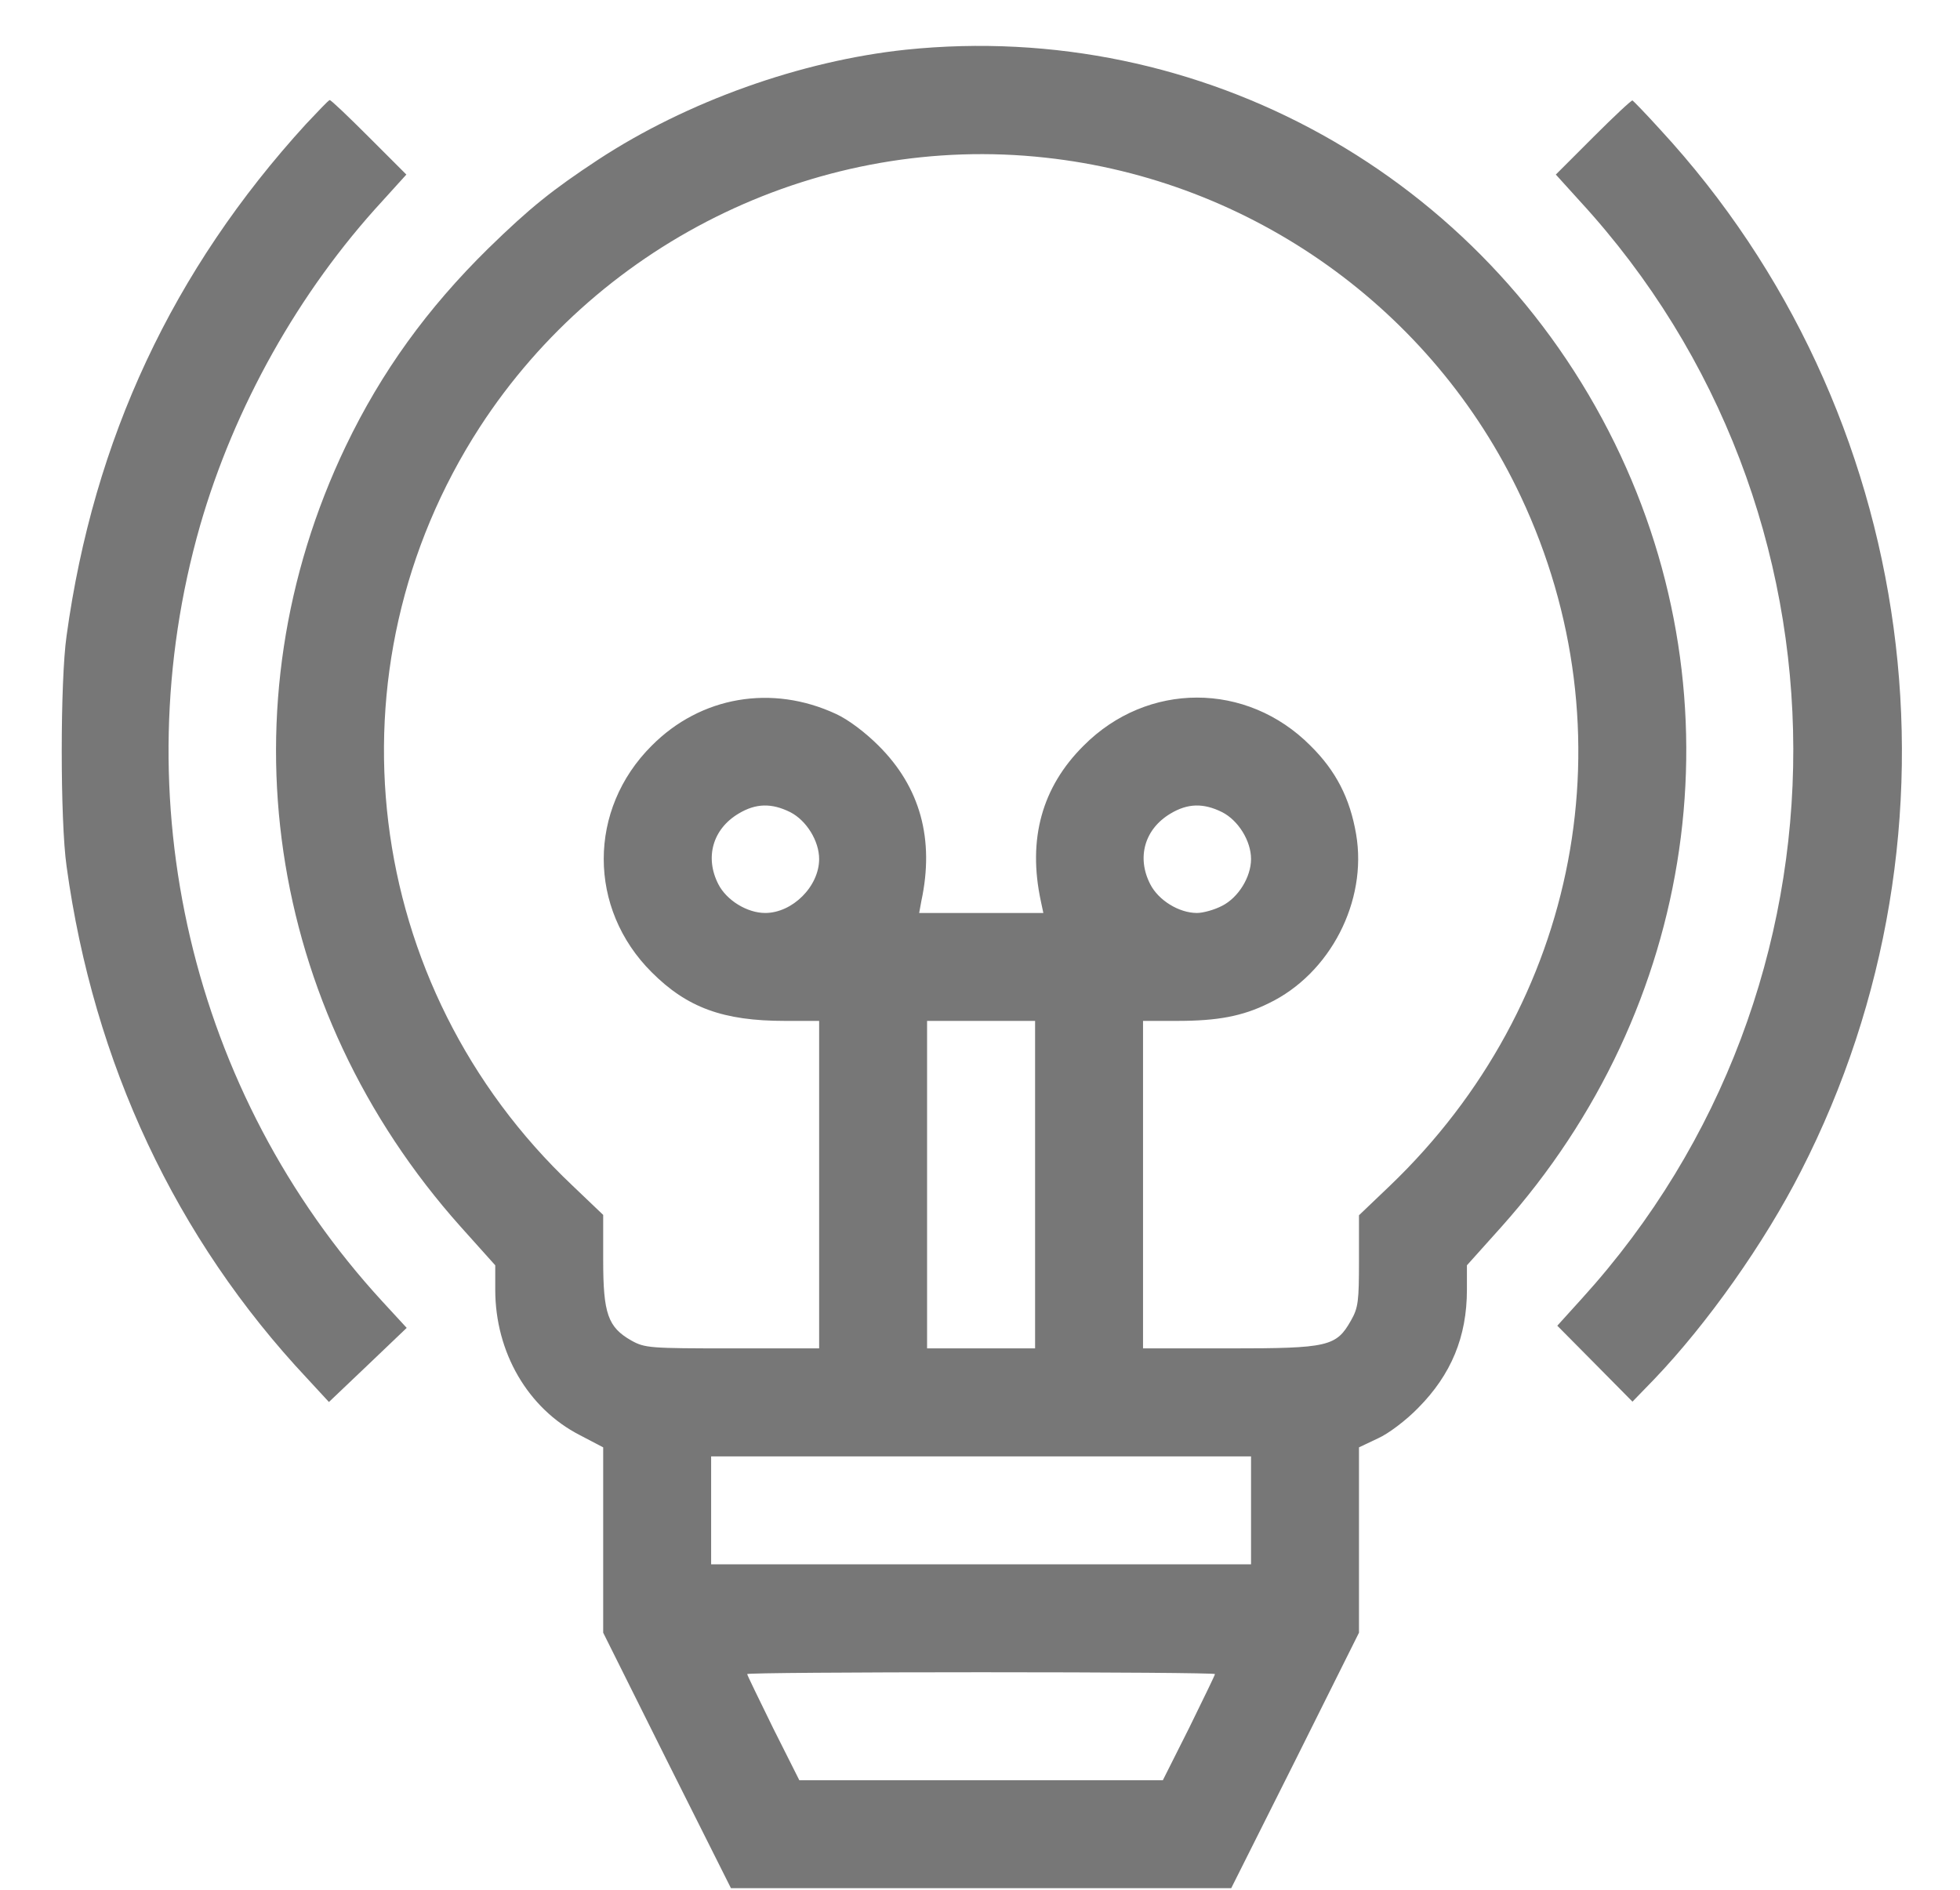
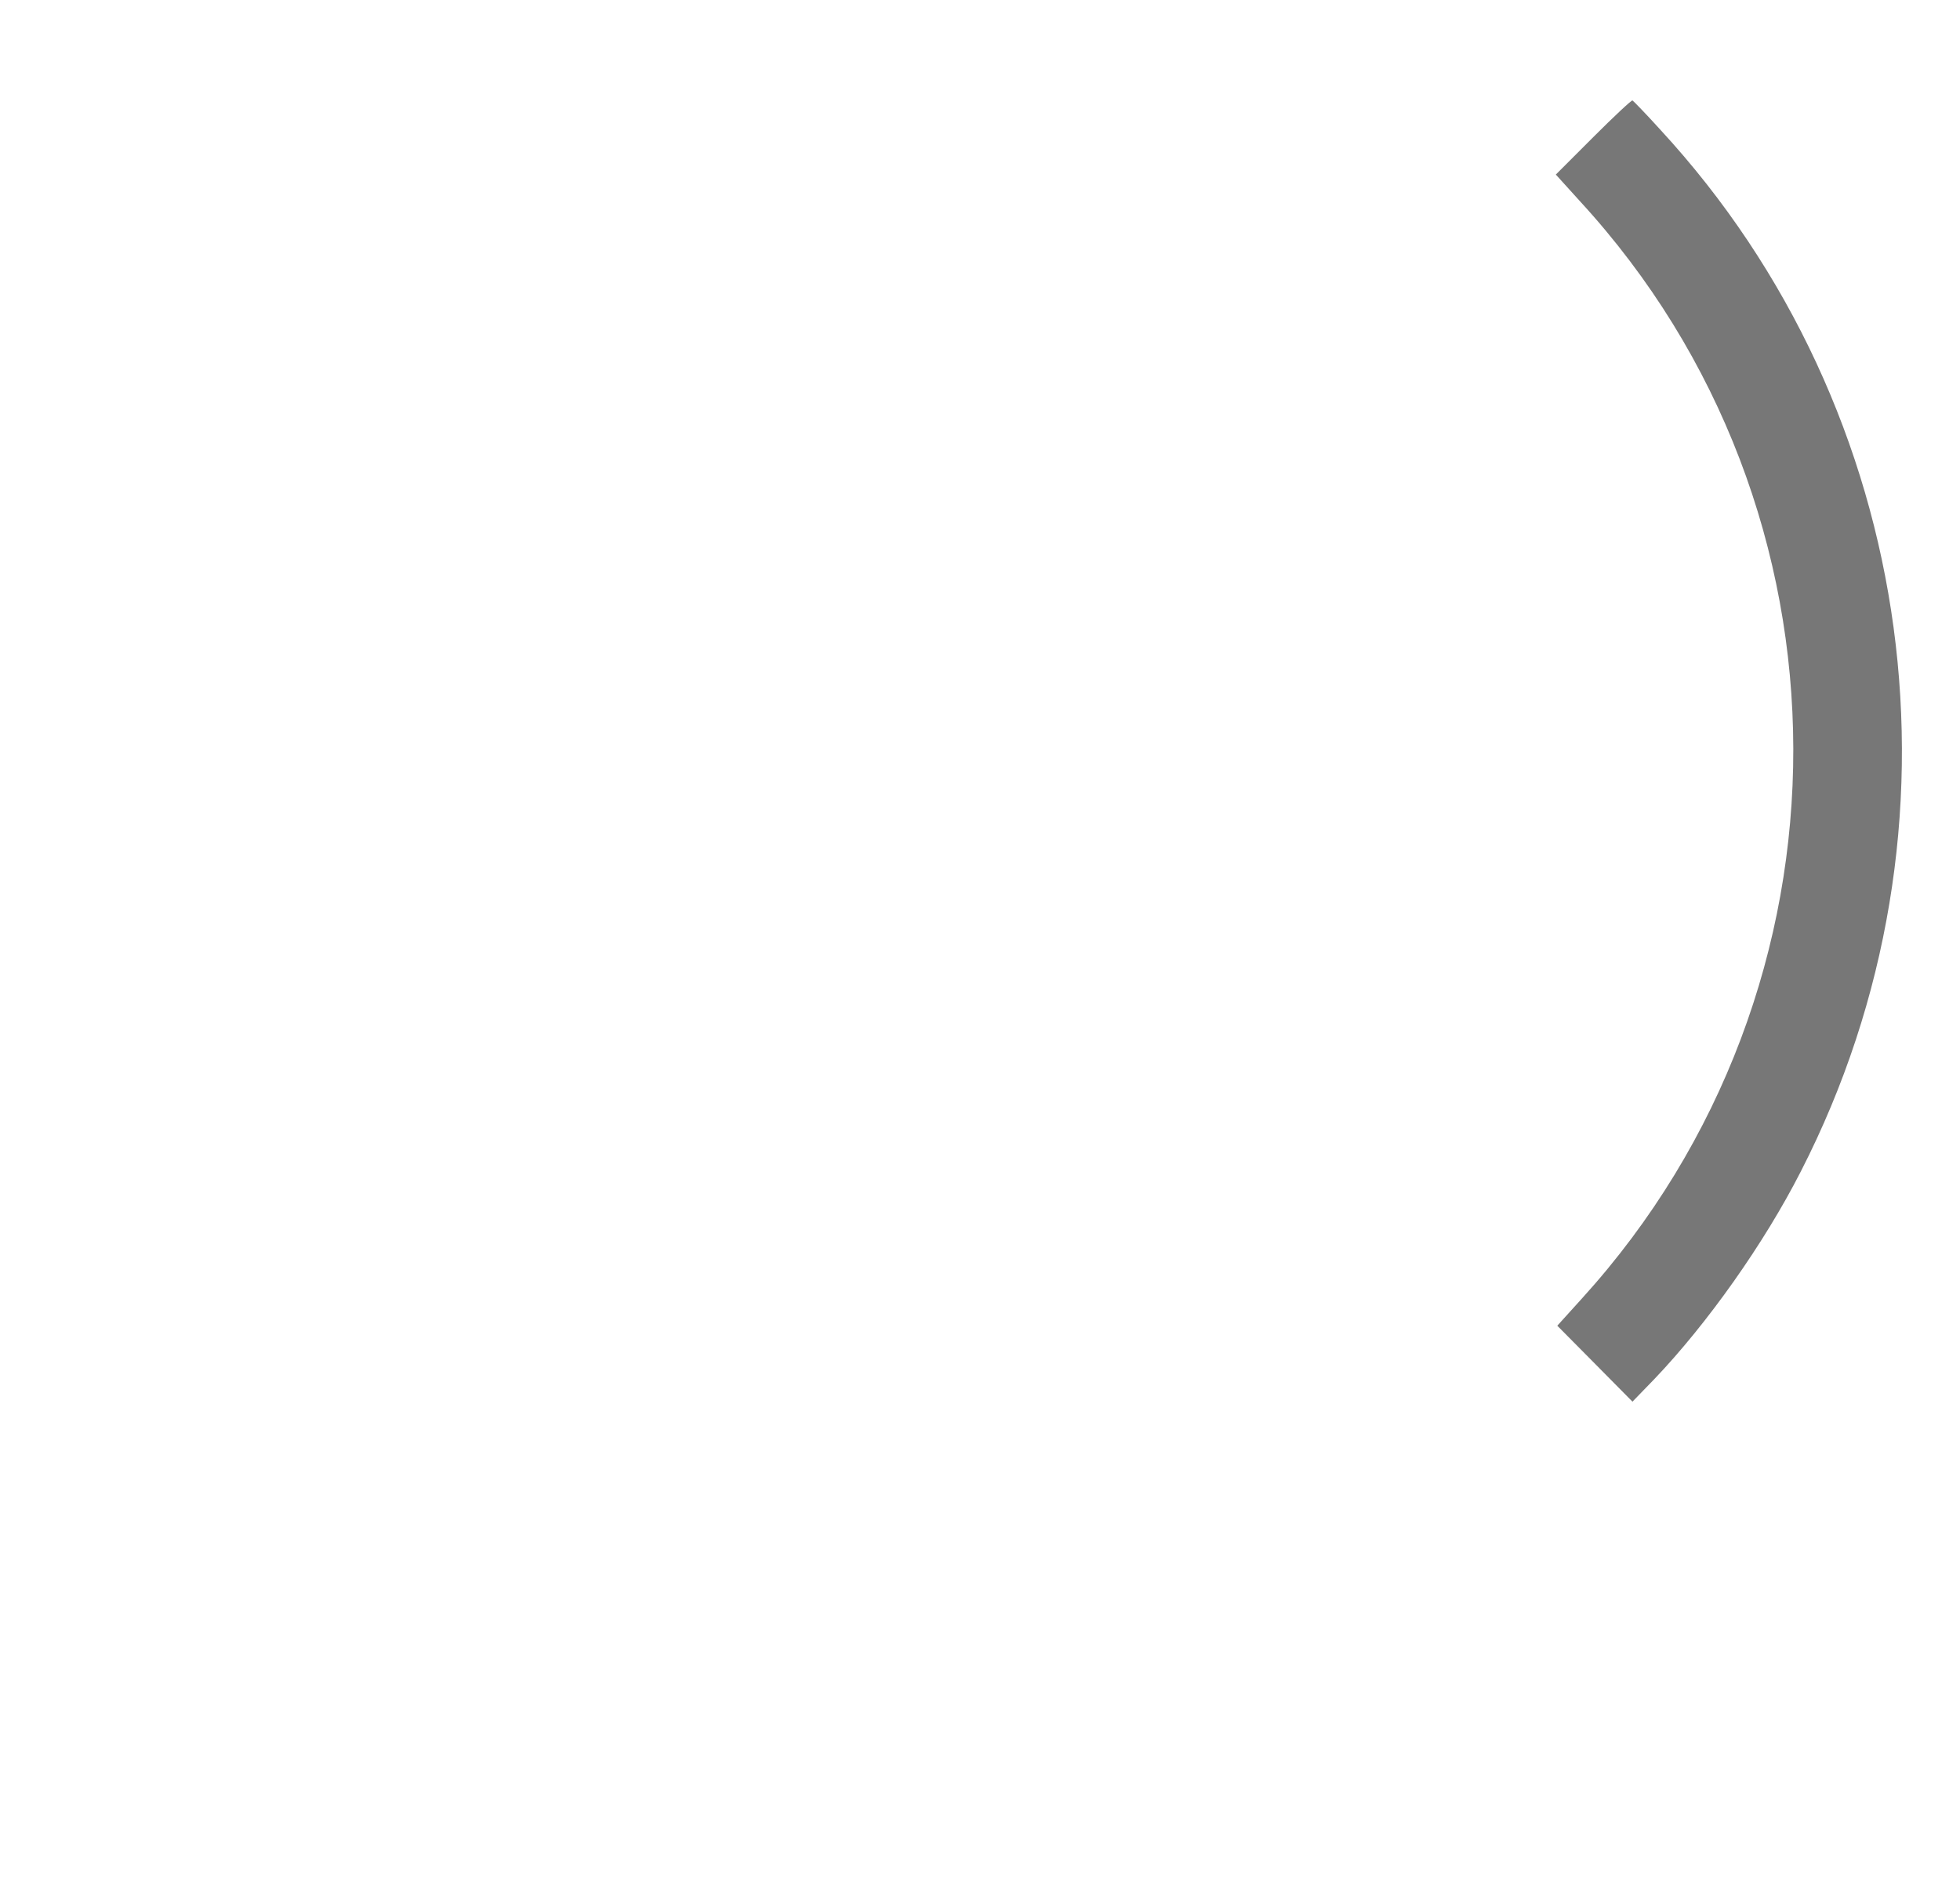
<svg xmlns="http://www.w3.org/2000/svg" width="28" height="27" viewBox="0 0 28 27" fill="none">
  <g clip-path="url(#clip0_41_3162)">
-     <path d="M12.941 0.71C11.44 0.869 9.815 1.45 8.55 2.278C7.887 2.715 7.573 2.967 6.977 3.548C6.103 4.407 5.45 5.311 4.941 6.371C3.162 10.083 3.794 14.407 6.581 17.527L7.075 18.078V18.427C7.075 19.322 7.542 20.124 8.283 20.504L8.617 20.679V22V23.327L9.527 25.152L10.442 26.977H14.015H17.589L18.504 25.152L19.414 23.327V22V20.679L19.686 20.55C19.835 20.484 20.093 20.288 20.262 20.113C20.73 19.64 20.956 19.101 20.956 18.427V18.078L21.45 17.527C24.247 14.396 24.879 10.031 23.069 6.335C21.193 2.509 17.167 0.273 12.941 0.71ZM14.931 2.252C17.877 2.571 20.468 4.417 21.727 7.096C23.306 10.453 22.566 14.345 19.856 16.941L19.414 17.363V18.011C19.414 18.587 19.404 18.684 19.301 18.864C19.09 19.239 18.977 19.265 17.563 19.265H16.329V16.926V14.586H16.817C17.393 14.586 17.748 14.52 18.123 14.335C19.003 13.913 19.537 12.874 19.373 11.918C19.285 11.404 19.085 11.013 18.72 10.653C17.81 9.738 16.391 9.738 15.481 10.653C14.884 11.245 14.679 11.99 14.869 12.874L14.905 13.044H14.015H13.131L13.162 12.874C13.352 11.99 13.146 11.245 12.55 10.653C12.365 10.468 12.123 10.283 11.944 10.201C11.028 9.774 10.01 9.949 9.311 10.653C8.396 11.563 8.396 12.982 9.311 13.892C9.815 14.396 10.329 14.586 11.213 14.586H11.702V16.926V19.265H10.463C9.275 19.265 9.213 19.26 9.018 19.152C8.684 18.962 8.617 18.766 8.617 18.006V17.358L8.175 16.936C5.167 14.093 4.617 9.558 6.854 6.103C8.602 3.409 11.753 1.903 14.931 2.252ZM11.29 11.604C11.522 11.723 11.702 12.016 11.702 12.273C11.702 12.664 11.321 13.044 10.931 13.044C10.674 13.044 10.38 12.864 10.262 12.633C10.067 12.252 10.18 11.846 10.55 11.625C10.797 11.476 11.023 11.471 11.29 11.604ZM17.46 11.604C17.692 11.723 17.872 12.016 17.872 12.273C17.872 12.53 17.692 12.823 17.46 12.941C17.352 12.998 17.188 13.044 17.1 13.044C16.843 13.044 16.55 12.864 16.432 12.633C16.236 12.252 16.35 11.846 16.72 11.625C16.967 11.476 17.193 11.471 17.46 11.604ZM14.787 16.926V19.265H14.015H13.244V16.926V14.586H14.015H14.787V16.926ZM17.872 21.579V22.35H14.015H10.159V21.579V20.808H14.015H17.872V21.579ZM17.357 23.918C17.357 23.933 17.188 24.278 16.987 24.689L16.612 25.435H14.015H11.419L11.044 24.689C10.843 24.278 10.674 23.933 10.674 23.918C10.674 23.903 12.18 23.892 14.015 23.892C15.856 23.892 17.357 23.903 17.357 23.918Z" fill="#777777" />
-     <path d="M4.37 1.774C2.468 3.857 1.337 6.273 0.951 9.085C0.859 9.728 0.859 11.733 0.951 12.376C1.337 15.193 2.514 17.697 4.386 19.692L4.699 20.031L5.255 19.502L5.81 18.972L5.46 18.592C2.73 15.62 1.743 11.409 2.859 7.507C3.347 5.815 4.267 4.17 5.46 2.875L5.805 2.494L5.27 1.959C4.977 1.666 4.725 1.425 4.71 1.43C4.694 1.43 4.545 1.589 4.37 1.774Z" fill="#777777" />
    <path d="M22.761 1.959L22.226 2.494L22.57 2.874C26.622 7.281 26.637 14.103 22.601 18.55L22.247 18.941L22.787 19.486L23.321 20.026L23.635 19.702C24.391 18.91 25.203 17.764 25.727 16.735C28.231 11.846 27.424 5.867 23.717 1.851C23.517 1.63 23.337 1.445 23.321 1.435C23.306 1.43 23.054 1.666 22.761 1.959Z" fill="#777777" />
  </g>
  <defs>
    <clipPath id="clip0_41_3162">
      <rect width="26.324" height="26.324" fill="white" transform="translate(0.854 0.653)" />
    </clipPath>
  </defs>
</svg>